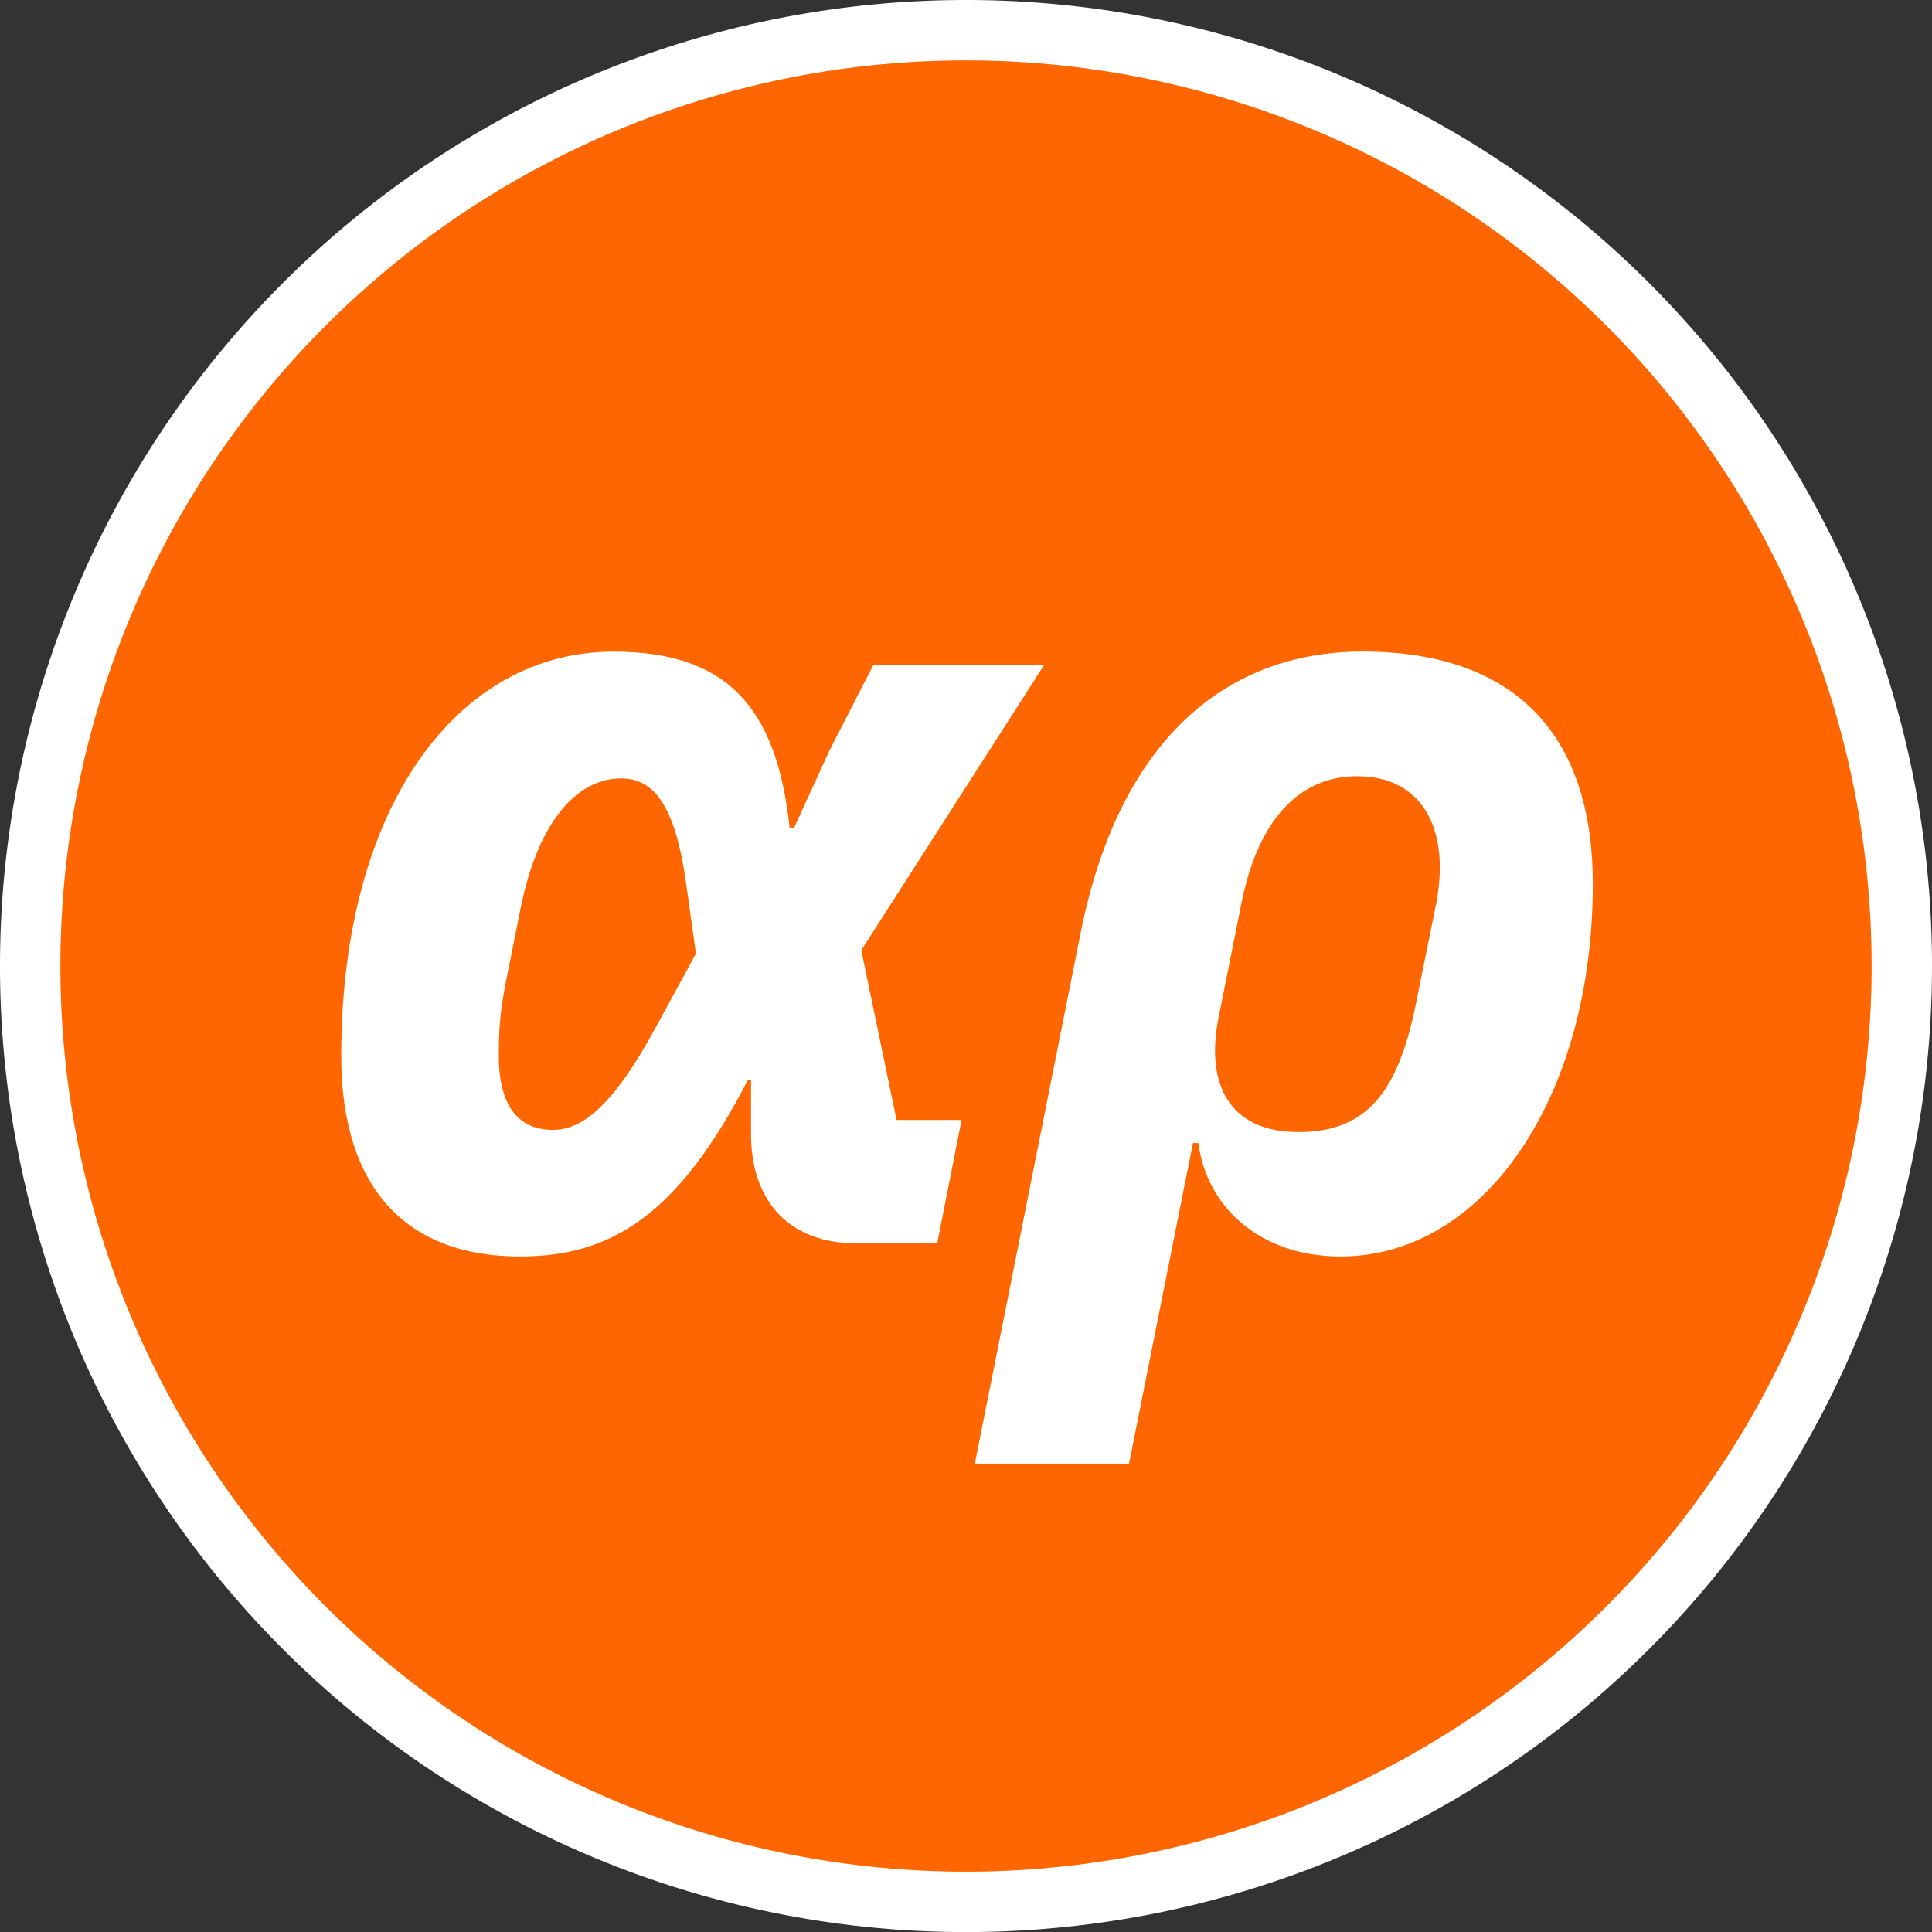
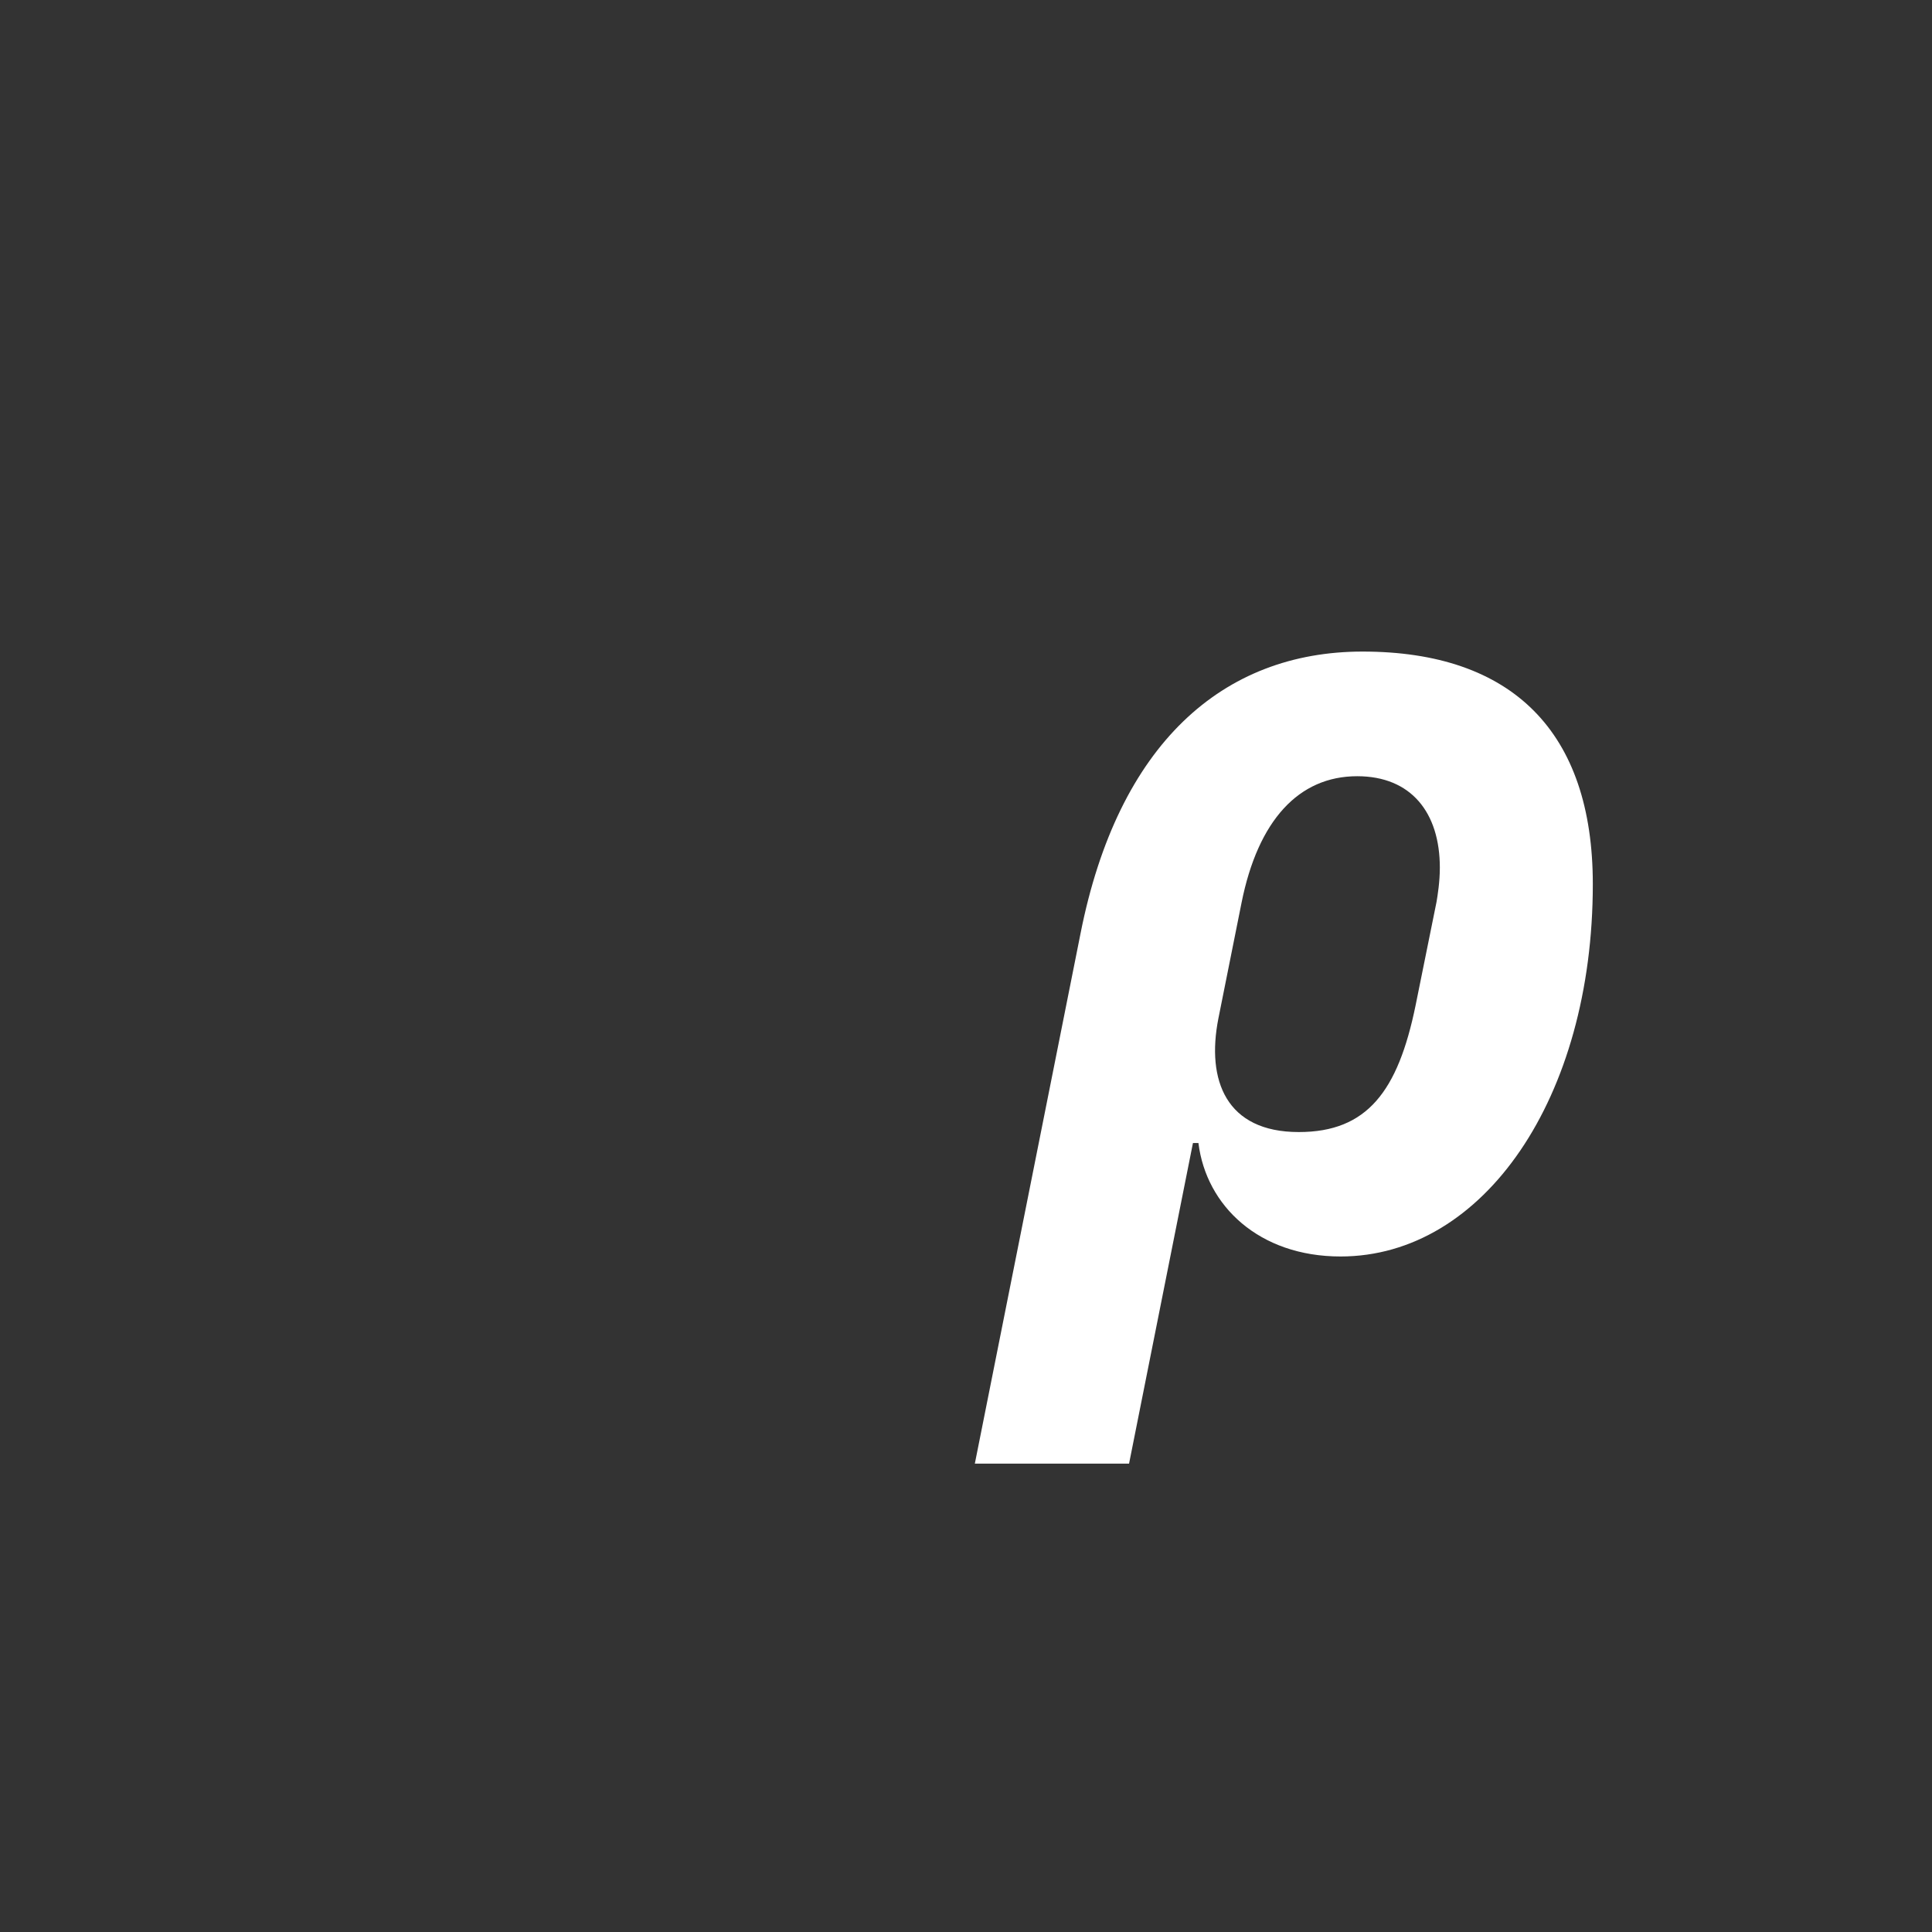
<svg xmlns="http://www.w3.org/2000/svg" xmlns:ns1="http://www.inkscape.org/namespaces/inkscape" xmlns:ns2="http://sodipodi.sourceforge.net/DTD/sodipodi-0.dtd" width="26.458mm" height="26.458mm" viewBox="0 0 26.458 26.458" version="1.1" id="svg5" ns1:export-filename="/home/adam/academic/academic/assets/static/images/logo.png" ns1:export-xdpi="96" ns1:export-ydpi="96" ns1:version="1.2 (dc2aeda, 2022-05-15)" ns2:docname="academicproof-logo.svg">
  <rect x="0" y="0" width="26.458" height="26.458" fill="#333333" stroke="none" />
  <ns2:namedview id="namedview7" pagecolor="#ffffff" bordercolor="#666666" borderopacity="1.0" ns1:pageshadow="2" ns1:pageopacity="0.0" ns1:pagecheckerboard="0" ns1:document-units="mm" showgrid="false" ns1:zoom="0.2970415" ns1:cx="1828.0274" ns1:cy="208.72504" ns1:window-width="2560" ns1:window-height="1020" ns1:window-x="0" ns1:window-y="0" ns1:window-maximized="1" ns1:current-layer="layer1" ns1:showpageshadow="2" ns1:deskcolor="#d1d1d1" />
  <defs id="defs2" />
  <g ns1:label="Layer 1" ns1:groupmode="layer" id="layer1" transform="translate(-480.393,-54.85)">
    <g id="g3093">
-       <path id="circle875" style="fill:#ffffff;stroke-width:0.148" d="M 506.851,68.079 A 13.229,13.229 0 0 1 493.622,81.309 13.229,13.229 0 0 1 480.393,68.079 13.229,13.229 0 0 1 493.622,54.85 13.229,13.229 0 0 1 506.851,68.079 Z" />
-       <path id="circle877" style="fill:#ff6600;stroke-width:0.292" d="M 506.024,68.079 A 12.402,12.402 0 0 1 493.622,80.482 12.402,12.402 0 0 1 481.22,68.079 12.402,12.402 0 0 1 493.622,55.677 12.402,12.402 0 0 1 506.024,68.079 Z" />
      <g aria-label="αρ" id="text881" style="font-style:italic;font-weight:bold;font-size:15.088px;line-height:1.25;font-family:'IBM Plex Sans';-inkscape-font-specification:'IBM Plex Sans Bold Italic';fill:#ffffff;stroke-width:0.157">
-         <path d="m 493.561,70.187 h -0.89 l -0.483,-2.324 2.505,-3.908 h -2.339 l -0.604,1.177 -0.483,1.056 h -0.06 c -0.181,-1.69 -0.89,-2.414 -2.414,-2.414 -2.127,0 -3.727,2.112 -3.727,5.537 0,1.841 0.92,2.746 2.444,2.746 1.237,0 2.158,-0.543 3.123,-2.414 h 0.045 v 0.739 c 0,0.951 0.558,1.494 1.433,1.494 h 1.117 z m -5.598,0.136 c -0.438,0 -0.739,-0.287 -0.739,-1.011 0,-0.362 0.015,-0.588 0.09,-0.981 l 0.211,-1.056 c 0.257,-1.252 0.815,-1.765 1.373,-1.765 0.438,0 0.739,0.347 0.89,1.433 l 0.136,0.966 -0.543,0.996 c -0.604,1.117 -1.026,1.418 -1.418,1.418 z" id="path172" />
        <path d="m 493.743,74.894 h 2.112 l 0.875,-4.391 h 0.075 c 0.106,0.86 0.83,1.554 1.946,1.554 1.961,0 3.455,-2.173 3.455,-5.1 0,-2.082 -1.101,-3.184 -3.153,-3.184 -1.916,0 -3.35,1.267 -3.863,3.863 z m 4.436,-4.541 c -0.996,0 -1.267,-0.709 -1.101,-1.554 l 0.317,-1.584 c 0.226,-1.132 0.785,-1.735 1.584,-1.735 0.739,0 1.132,0.498 1.132,1.252 0,0.196 -0.03,0.377 -0.045,0.468 l -0.287,1.418 c -0.241,1.177 -0.664,1.735 -1.599,1.735 z" id="path174" />
      </g>
    </g>
  </g>
</svg>